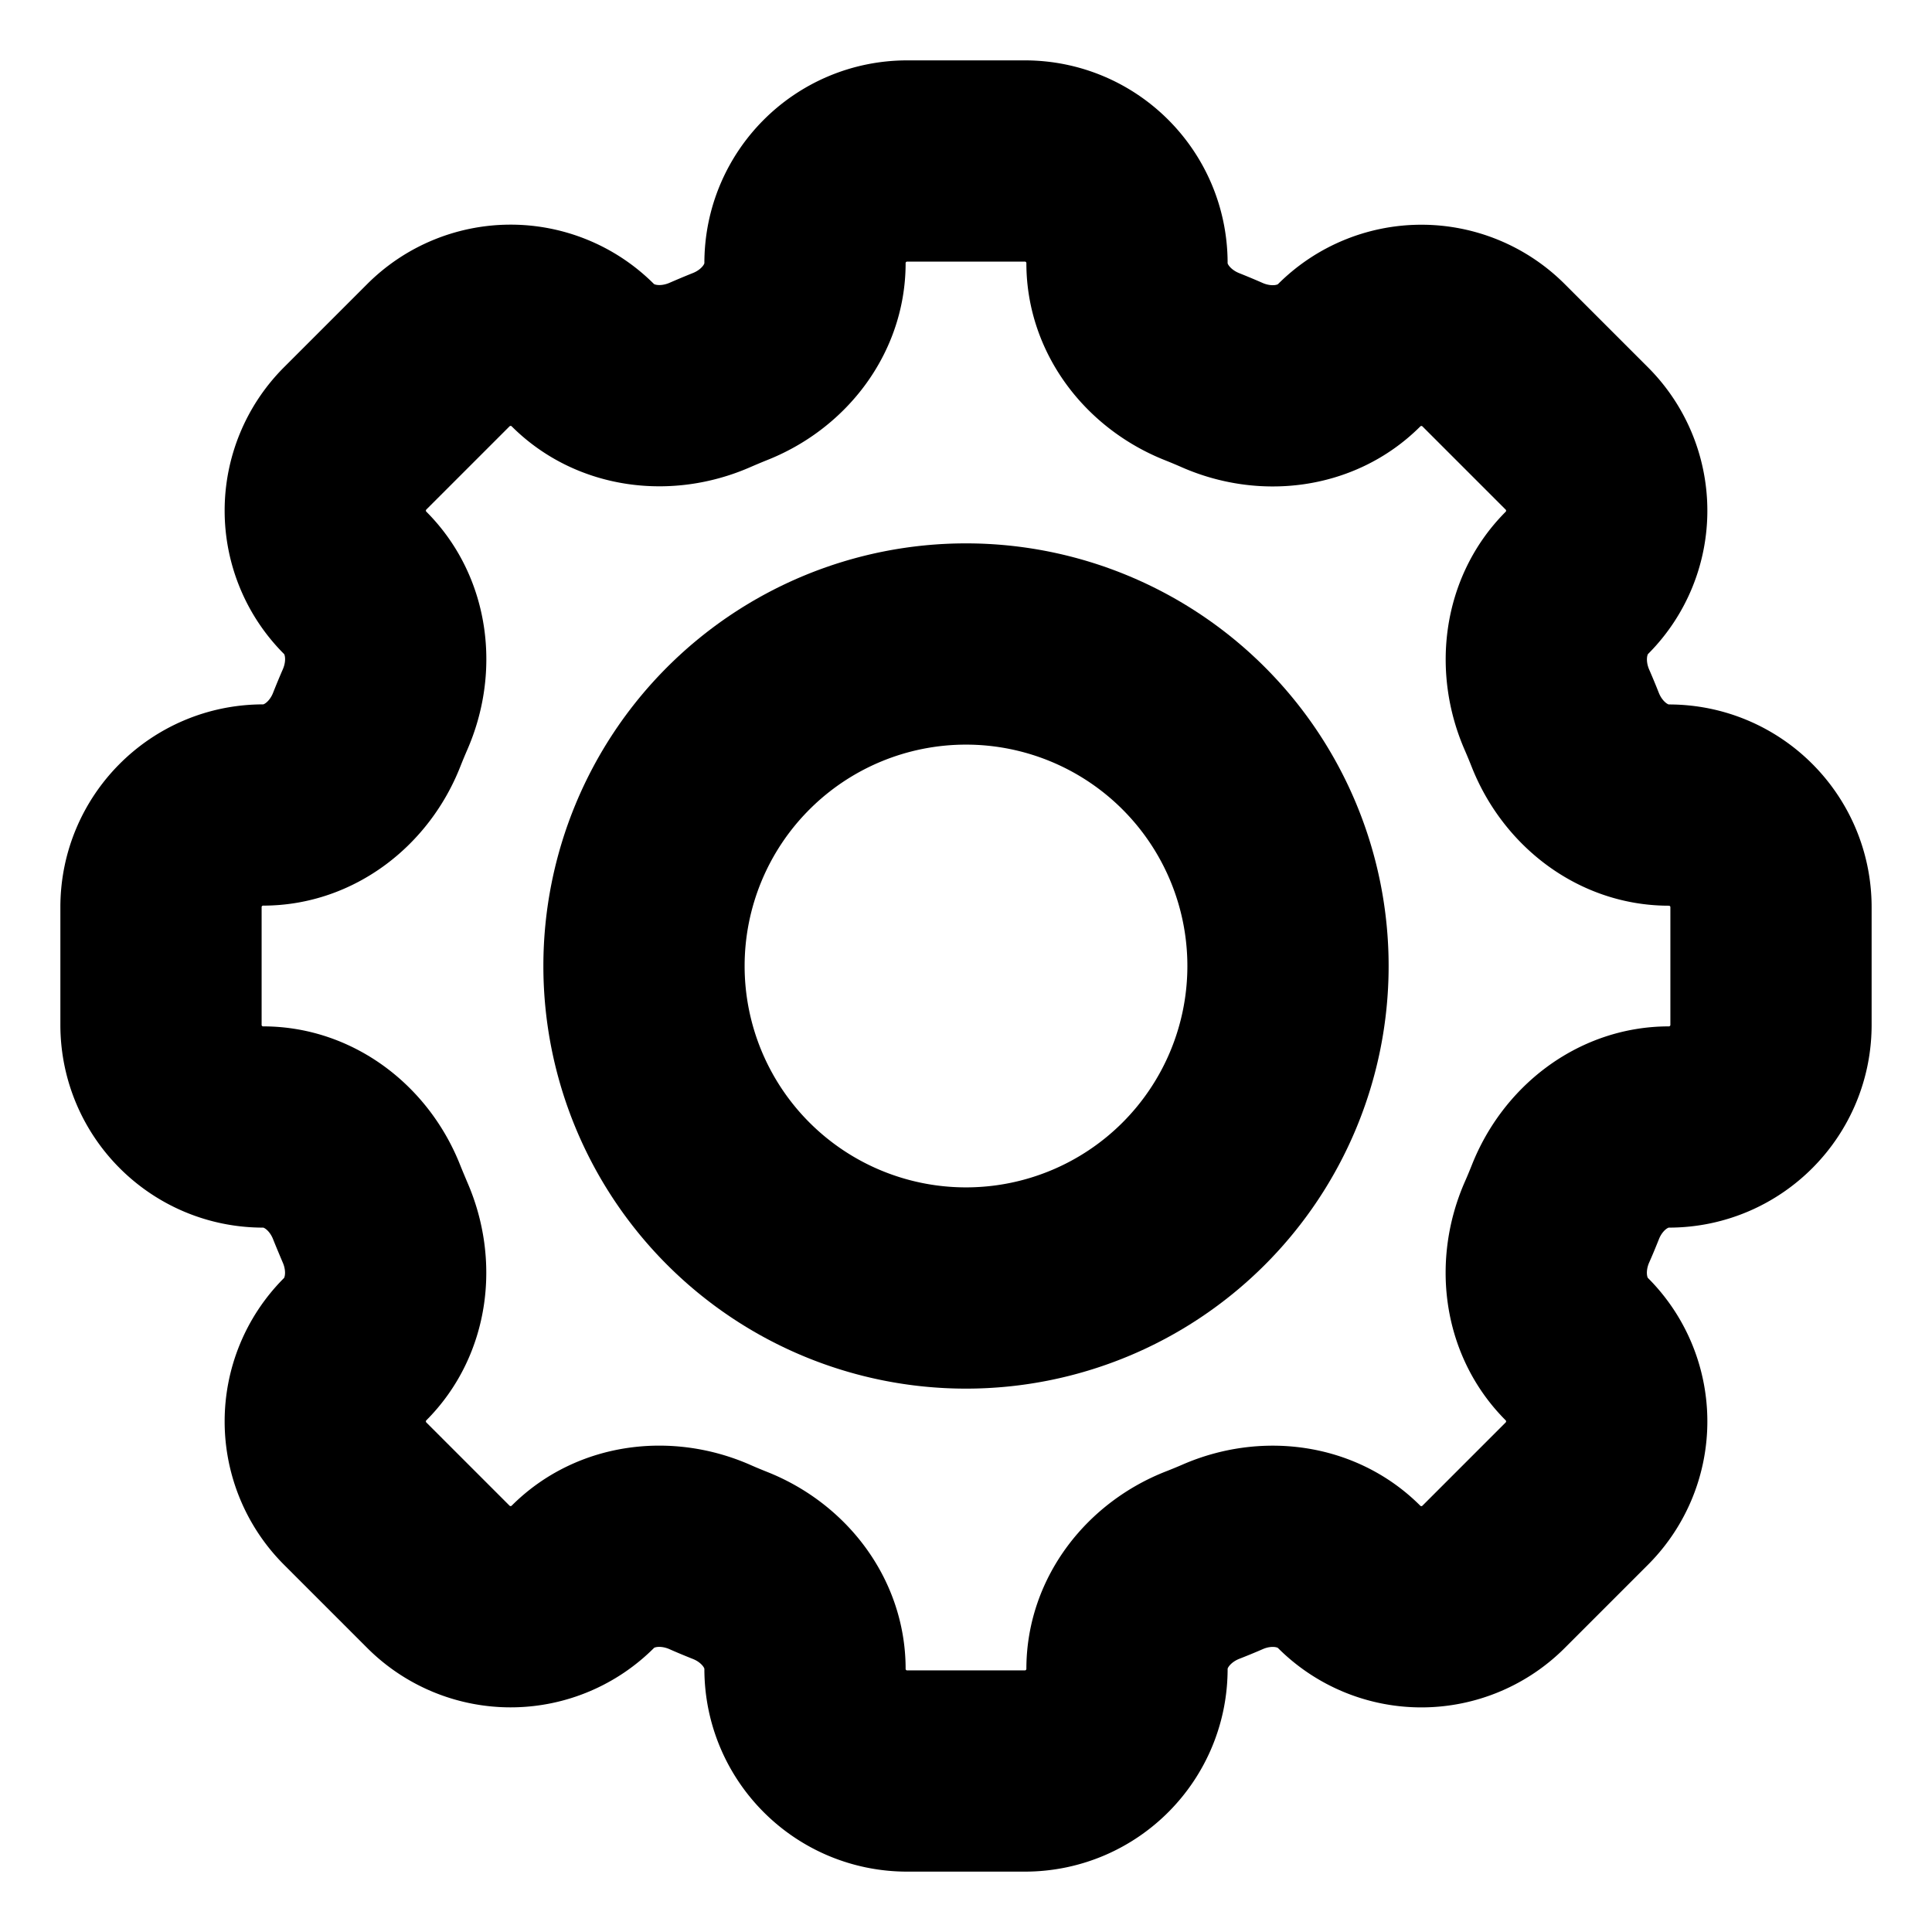
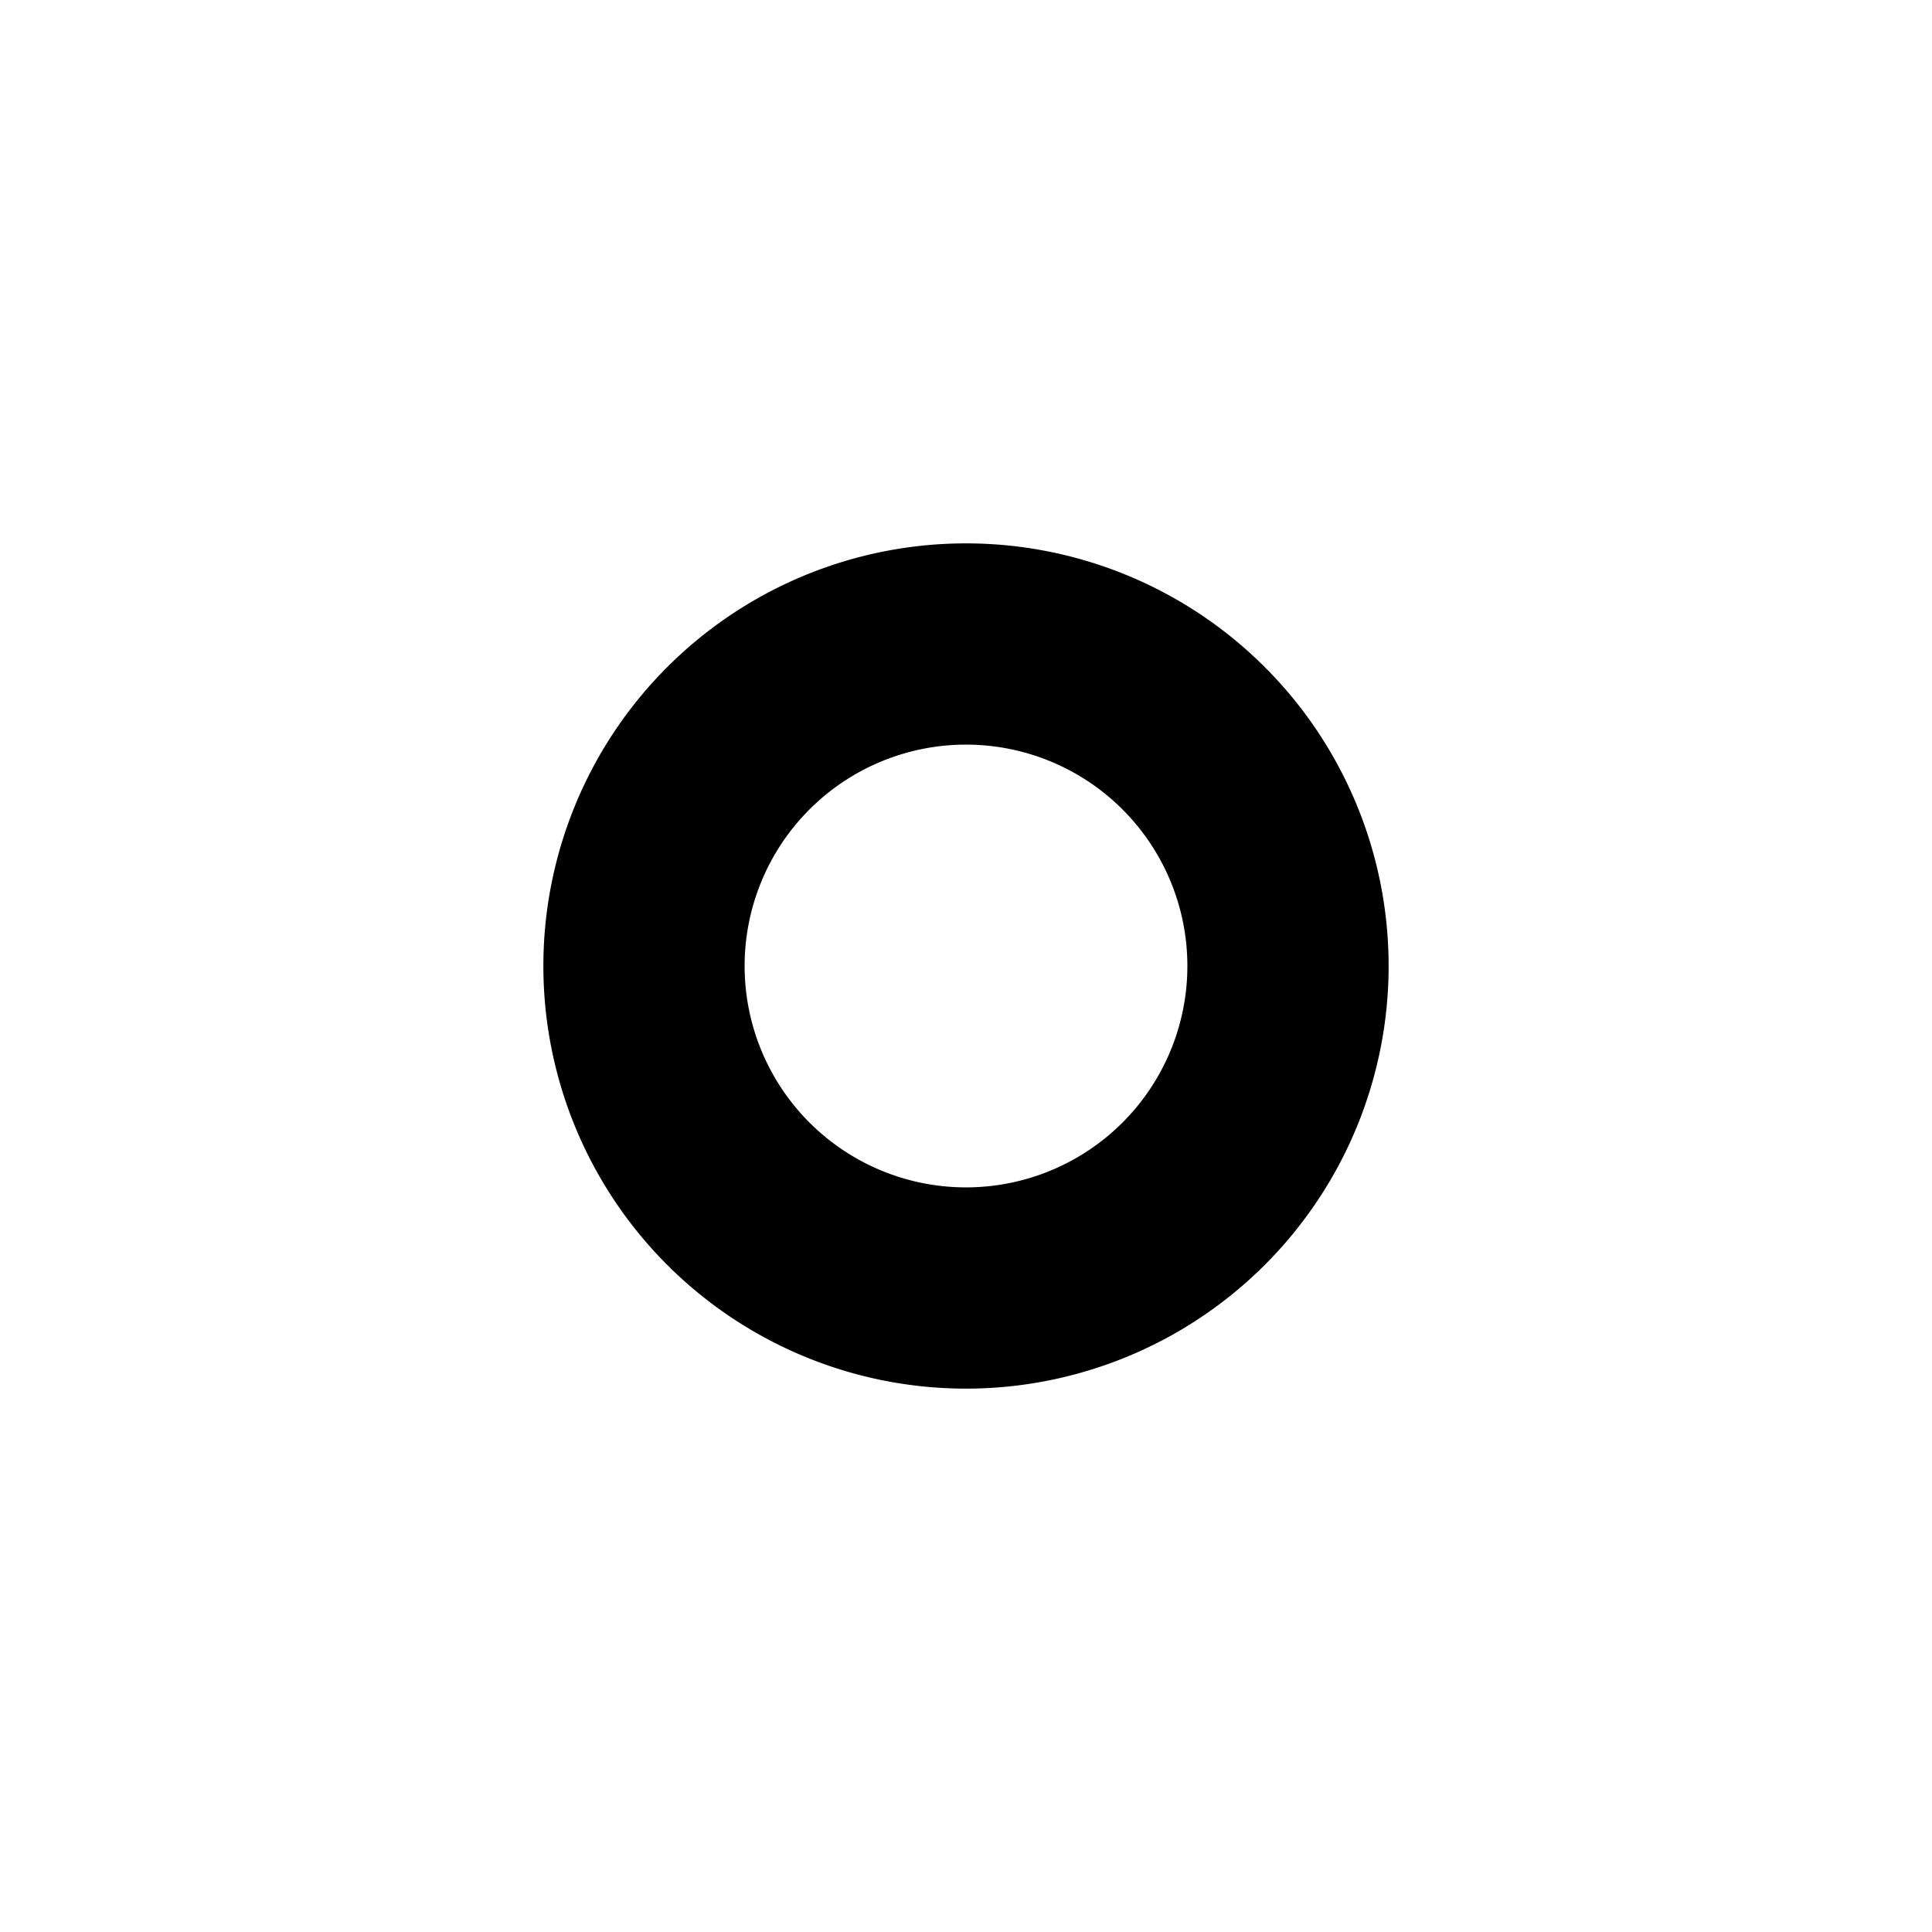
<svg xmlns="http://www.w3.org/2000/svg" class="ai ai-Gear" stroke-linejoin="round" stroke-linecap="round" stroke-width="2.5" stroke="currentColor" fill="none" viewBox="0 0 24 24" height="36" width="36">
-   <path d="M14 3.269C14 2.568 13.432 2 12.731 2H11.27C10.568 2 10 2.568 10 3.269v0c0 .578-.396 1.074-.935 1.286-.085.034-.17.07-.253.106-.531.23-1.162.16-1.572-.249v0a1.269 1.269 0 0 0-1.794 0L4.412 5.446a1.269 1.269 0 0 0 0 1.794v0c.41.41.48 1.04.248 1.572a7.946 7.946 0 0 0-.105.253c-.212.539-.708.935-1.286.935v0C2.568 10 2 10.568 2 11.269v1.462C2 13.432 2.568 14 3.269 14v0c.578 0 1.074.396 1.286.935.034.085.07.17.105.253.231.531.161 1.162-.248 1.572v0a1.269 1.269 0 0 0 0 1.794l1.034 1.034a1.269 1.269 0 0 0 1.794 0v0c.41-.41 1.04-.48 1.572-.249.083.037.168.072.253.106.539.212.935.708.935 1.286v0c0 .701.568 1.269 1.269 1.269h1.462c.701 0 1.269-.568 1.269-1.269v0c0-.578.396-1.074.935-1.287.085-.033.17-.068.253-.104.531-.232 1.162-.161 1.571.248v0a1.269 1.269 0 0 0 1.795 0l1.034-1.034a1.269 1.269 0 0 0 0-1.794v0c-.41-.41-.48-1.04-.249-1.572.037-.083.072-.168.106-.253.212-.539.708-.935 1.286-.935v0c.701 0 1.269-.568 1.269-1.269V11.27c0-.701-.568-1.269-1.269-1.269v0c-.578 0-1.074-.396-1.287-.935a7.755 7.755 0 0 0-.105-.253c-.23-.531-.16-1.162.249-1.572v0a1.269 1.269 0 0 0 0-1.794l-1.034-1.034a1.269 1.269 0 0 0-1.794 0v0c-.41.41-1.04.48-1.572.249a7.913 7.913 0 0 0-.253-.106C14.396 4.343 14 3.847 14 3.27v0z" />
  <path d="M16 12a4 4 0 1 1-8 0 4 4 0 0 1 8 0z" />
</svg>